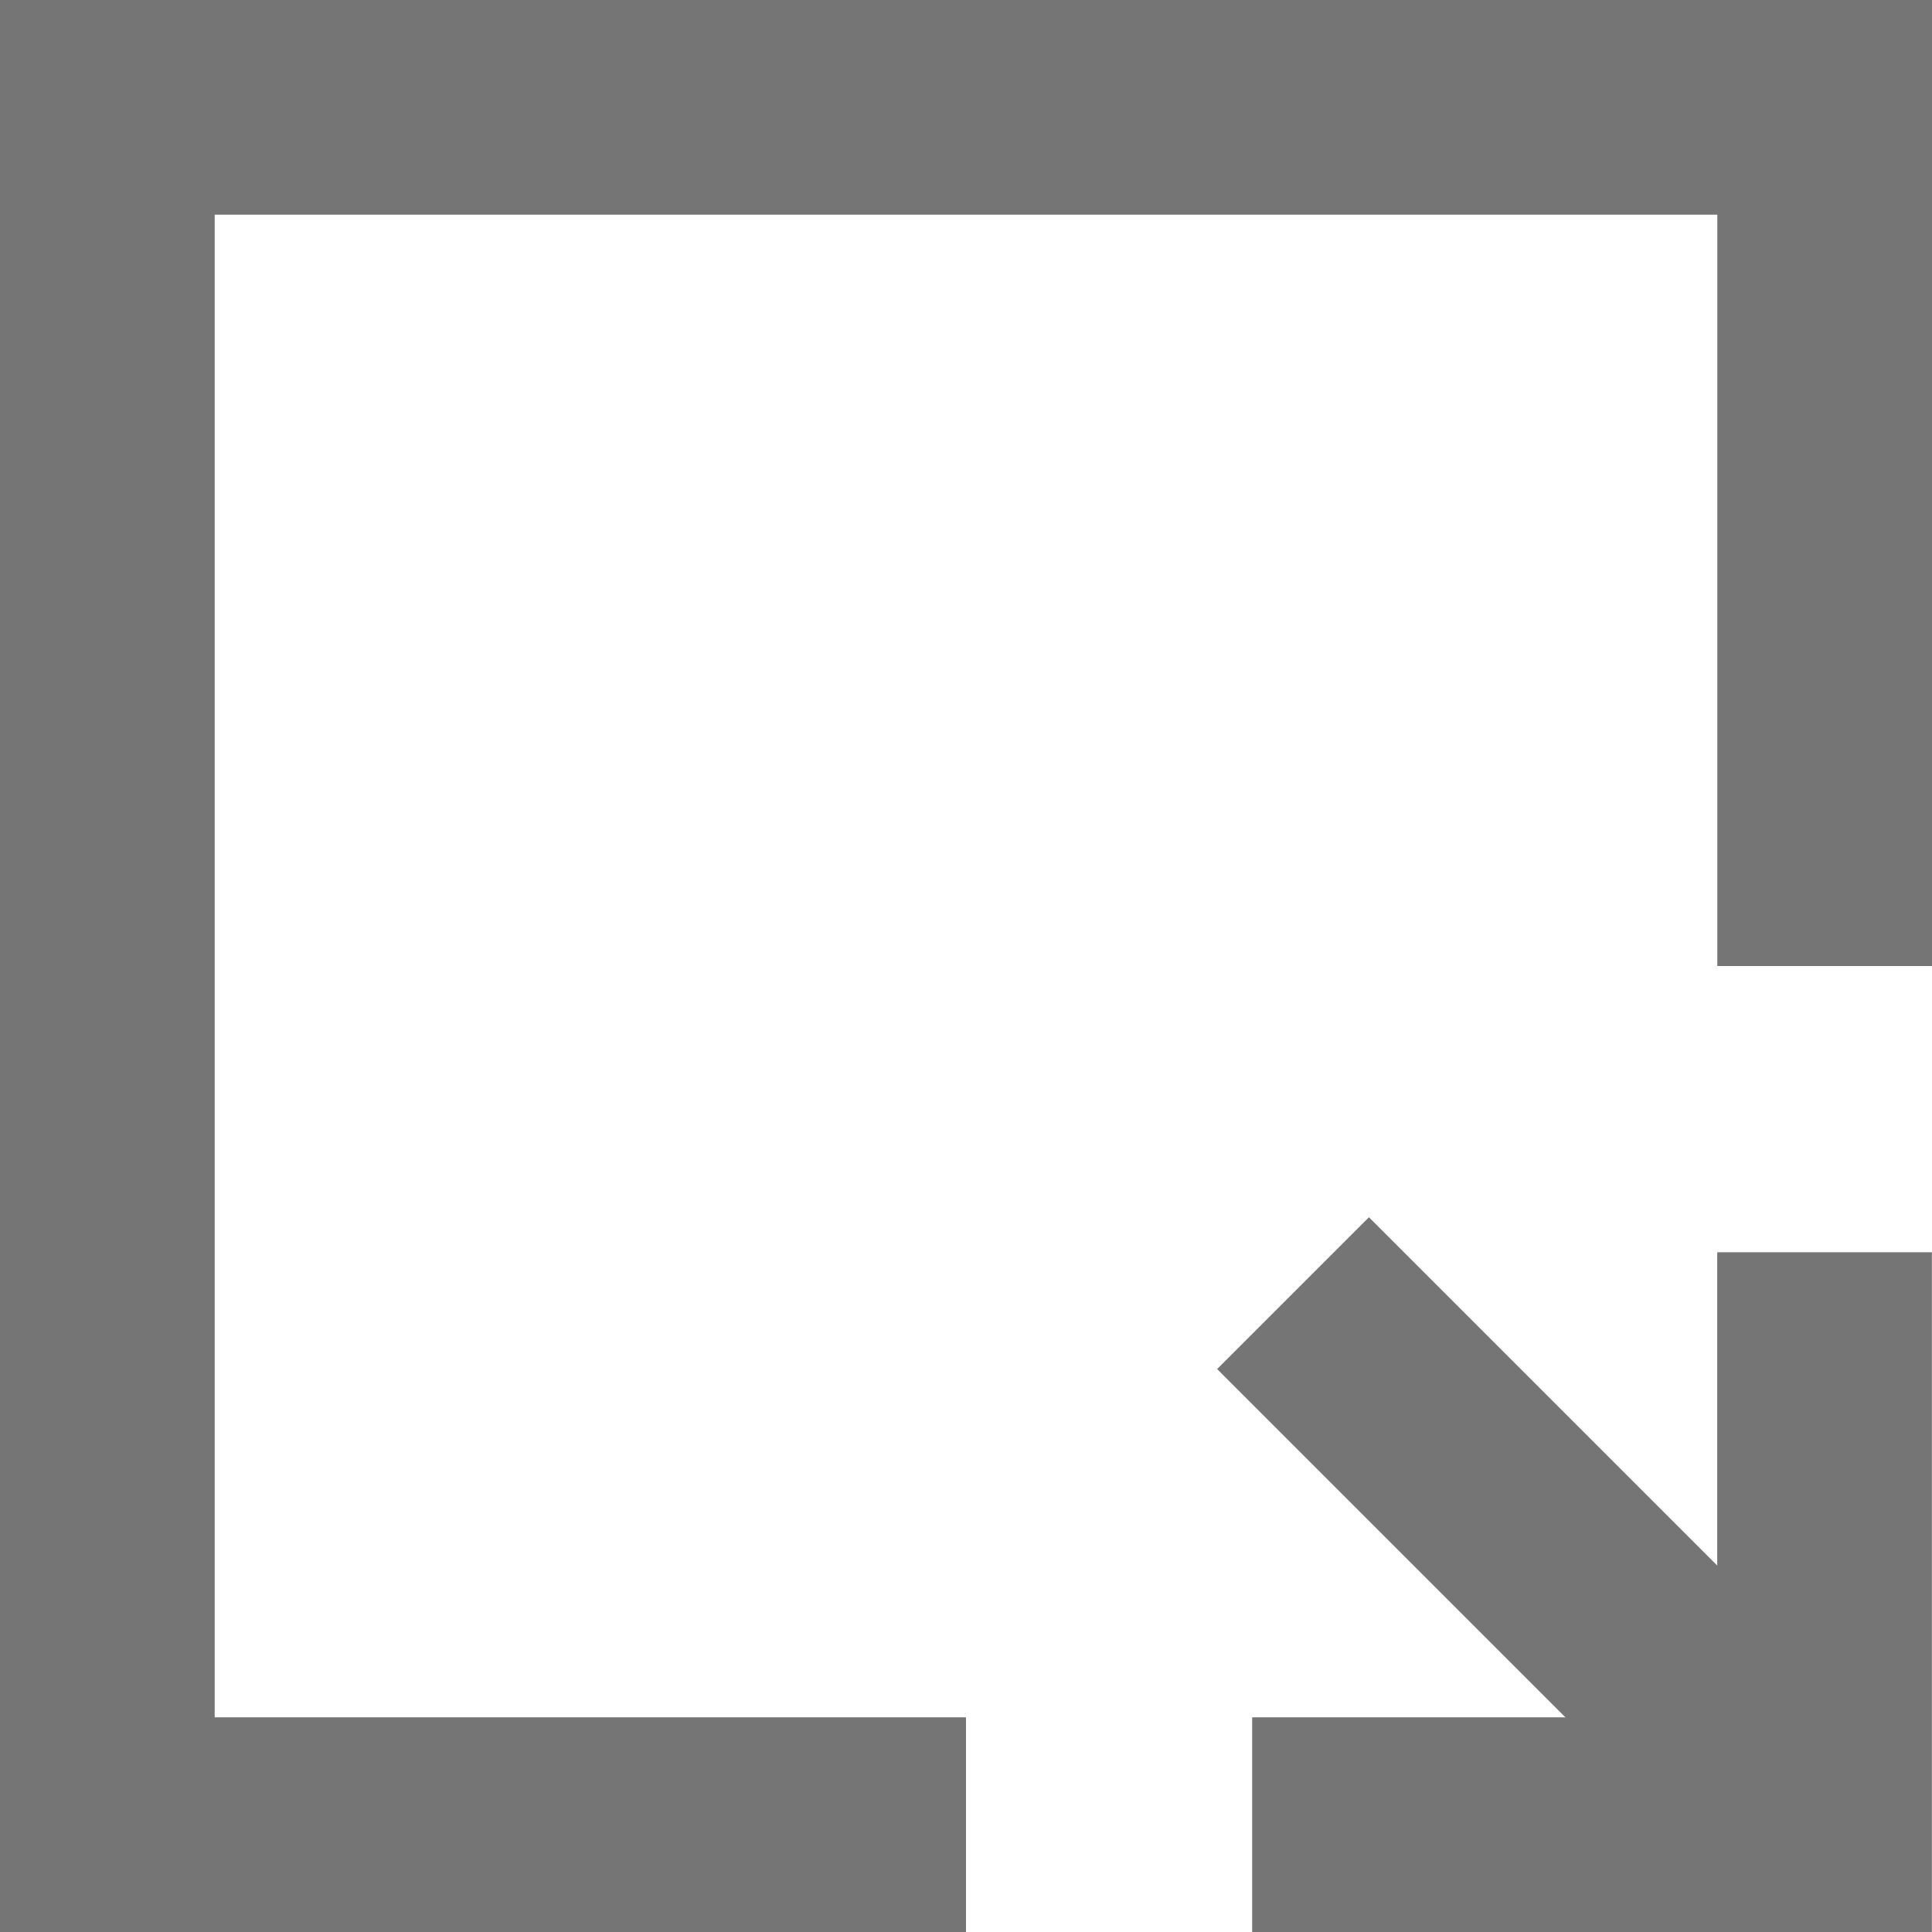
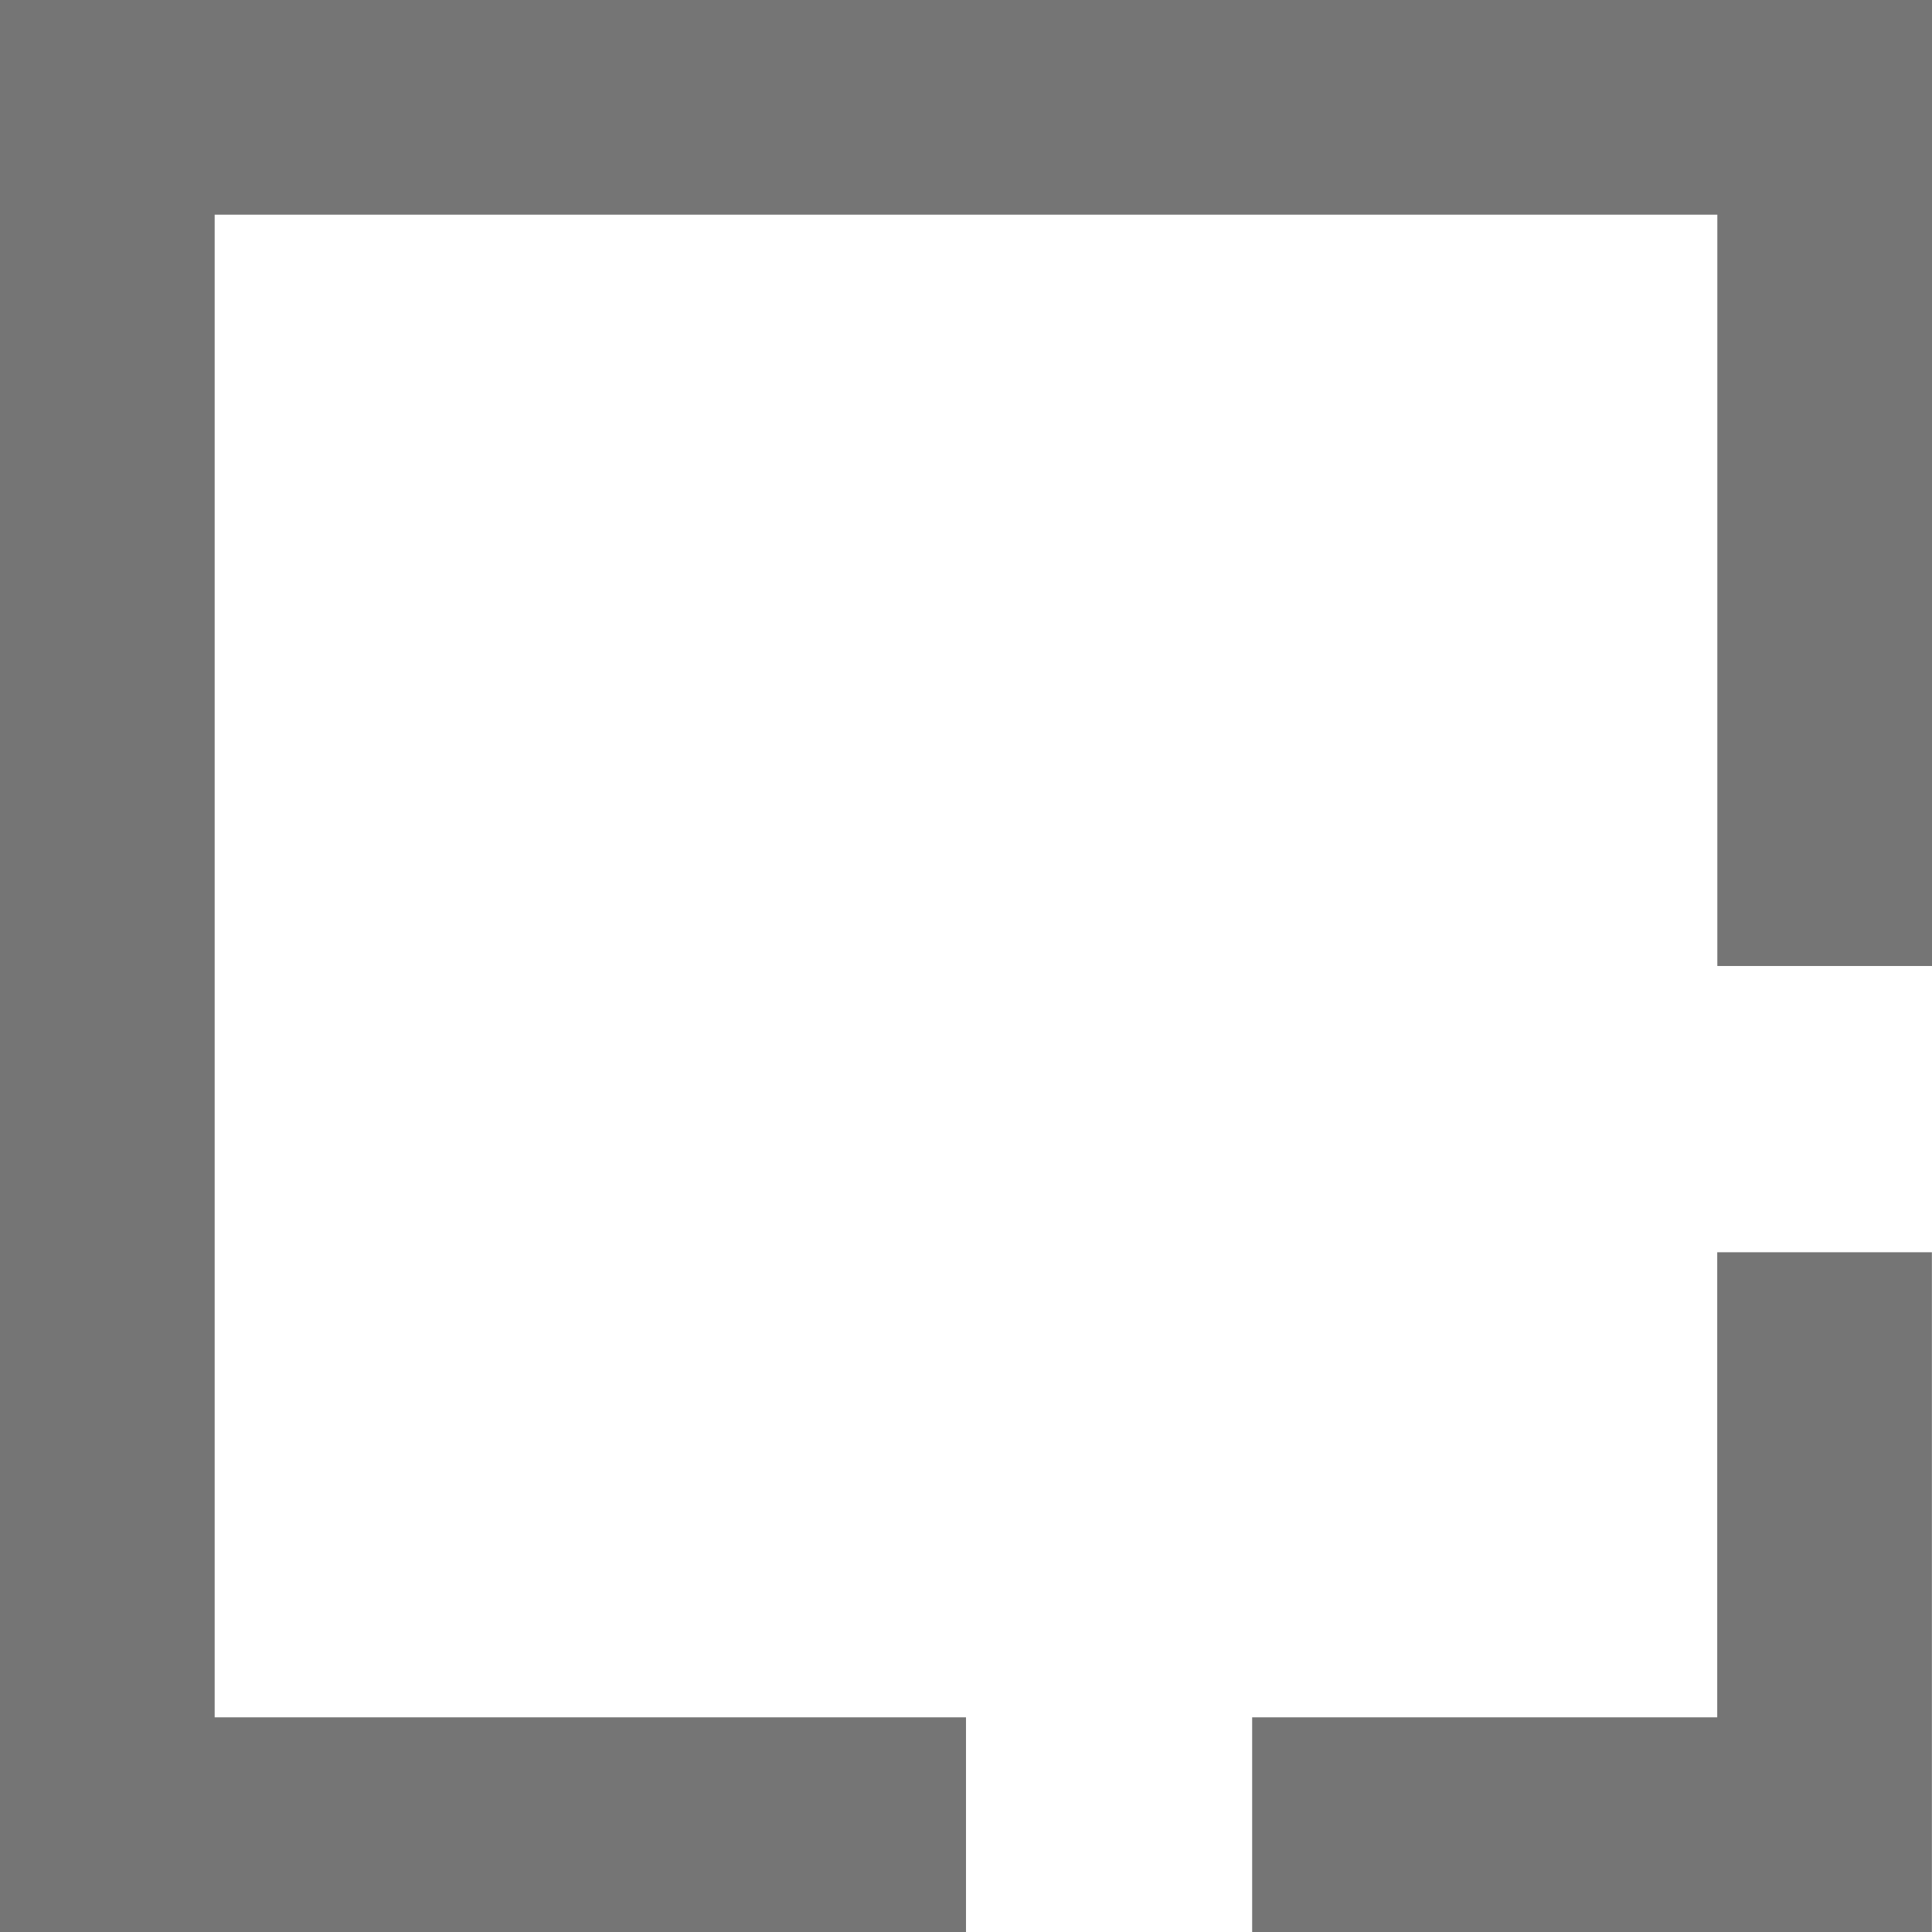
<svg xmlns="http://www.w3.org/2000/svg" width="18" height="18" viewBox="0 0 18 18" fill="none">
  <path d="M9 17H1V1H17V9" stroke="#757575" stroke-width="2" />
  <path d="M11.666 17H16.999V11.667" stroke="#757575" stroke-width="2" />
-   <path d="M12.047 12.048L16.999 17" stroke="#757575" stroke-width="2" />
</svg>